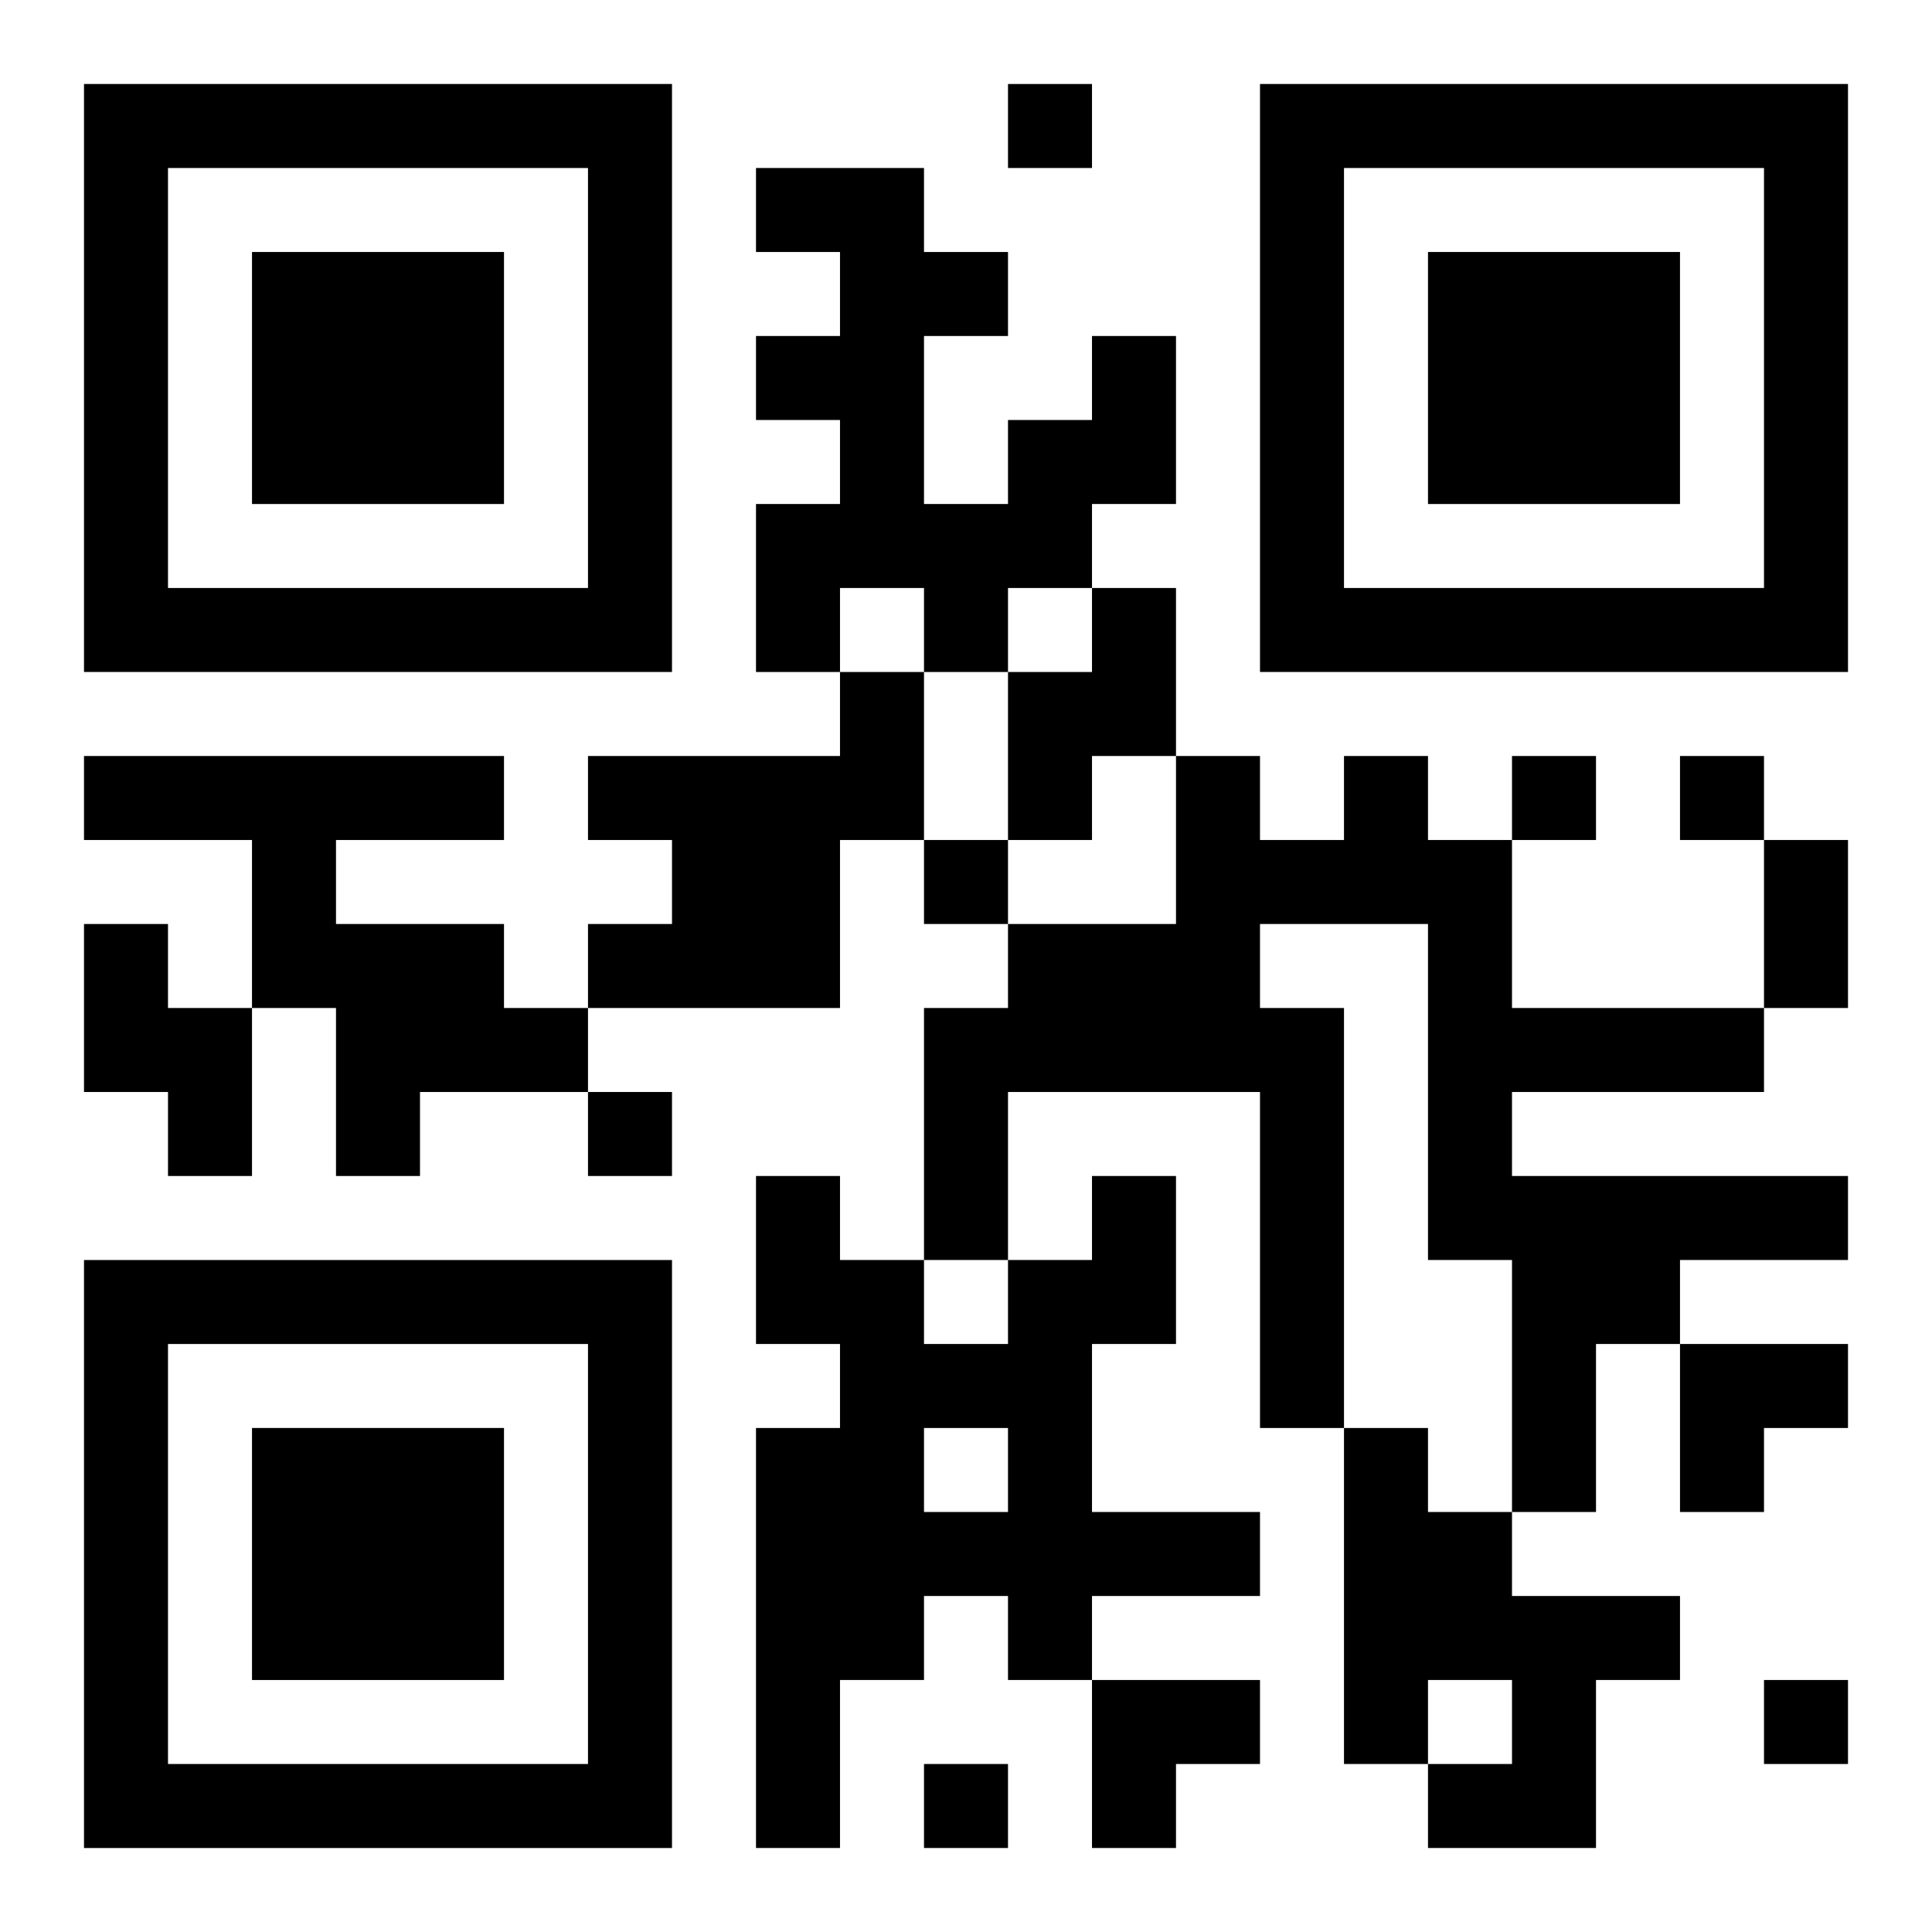
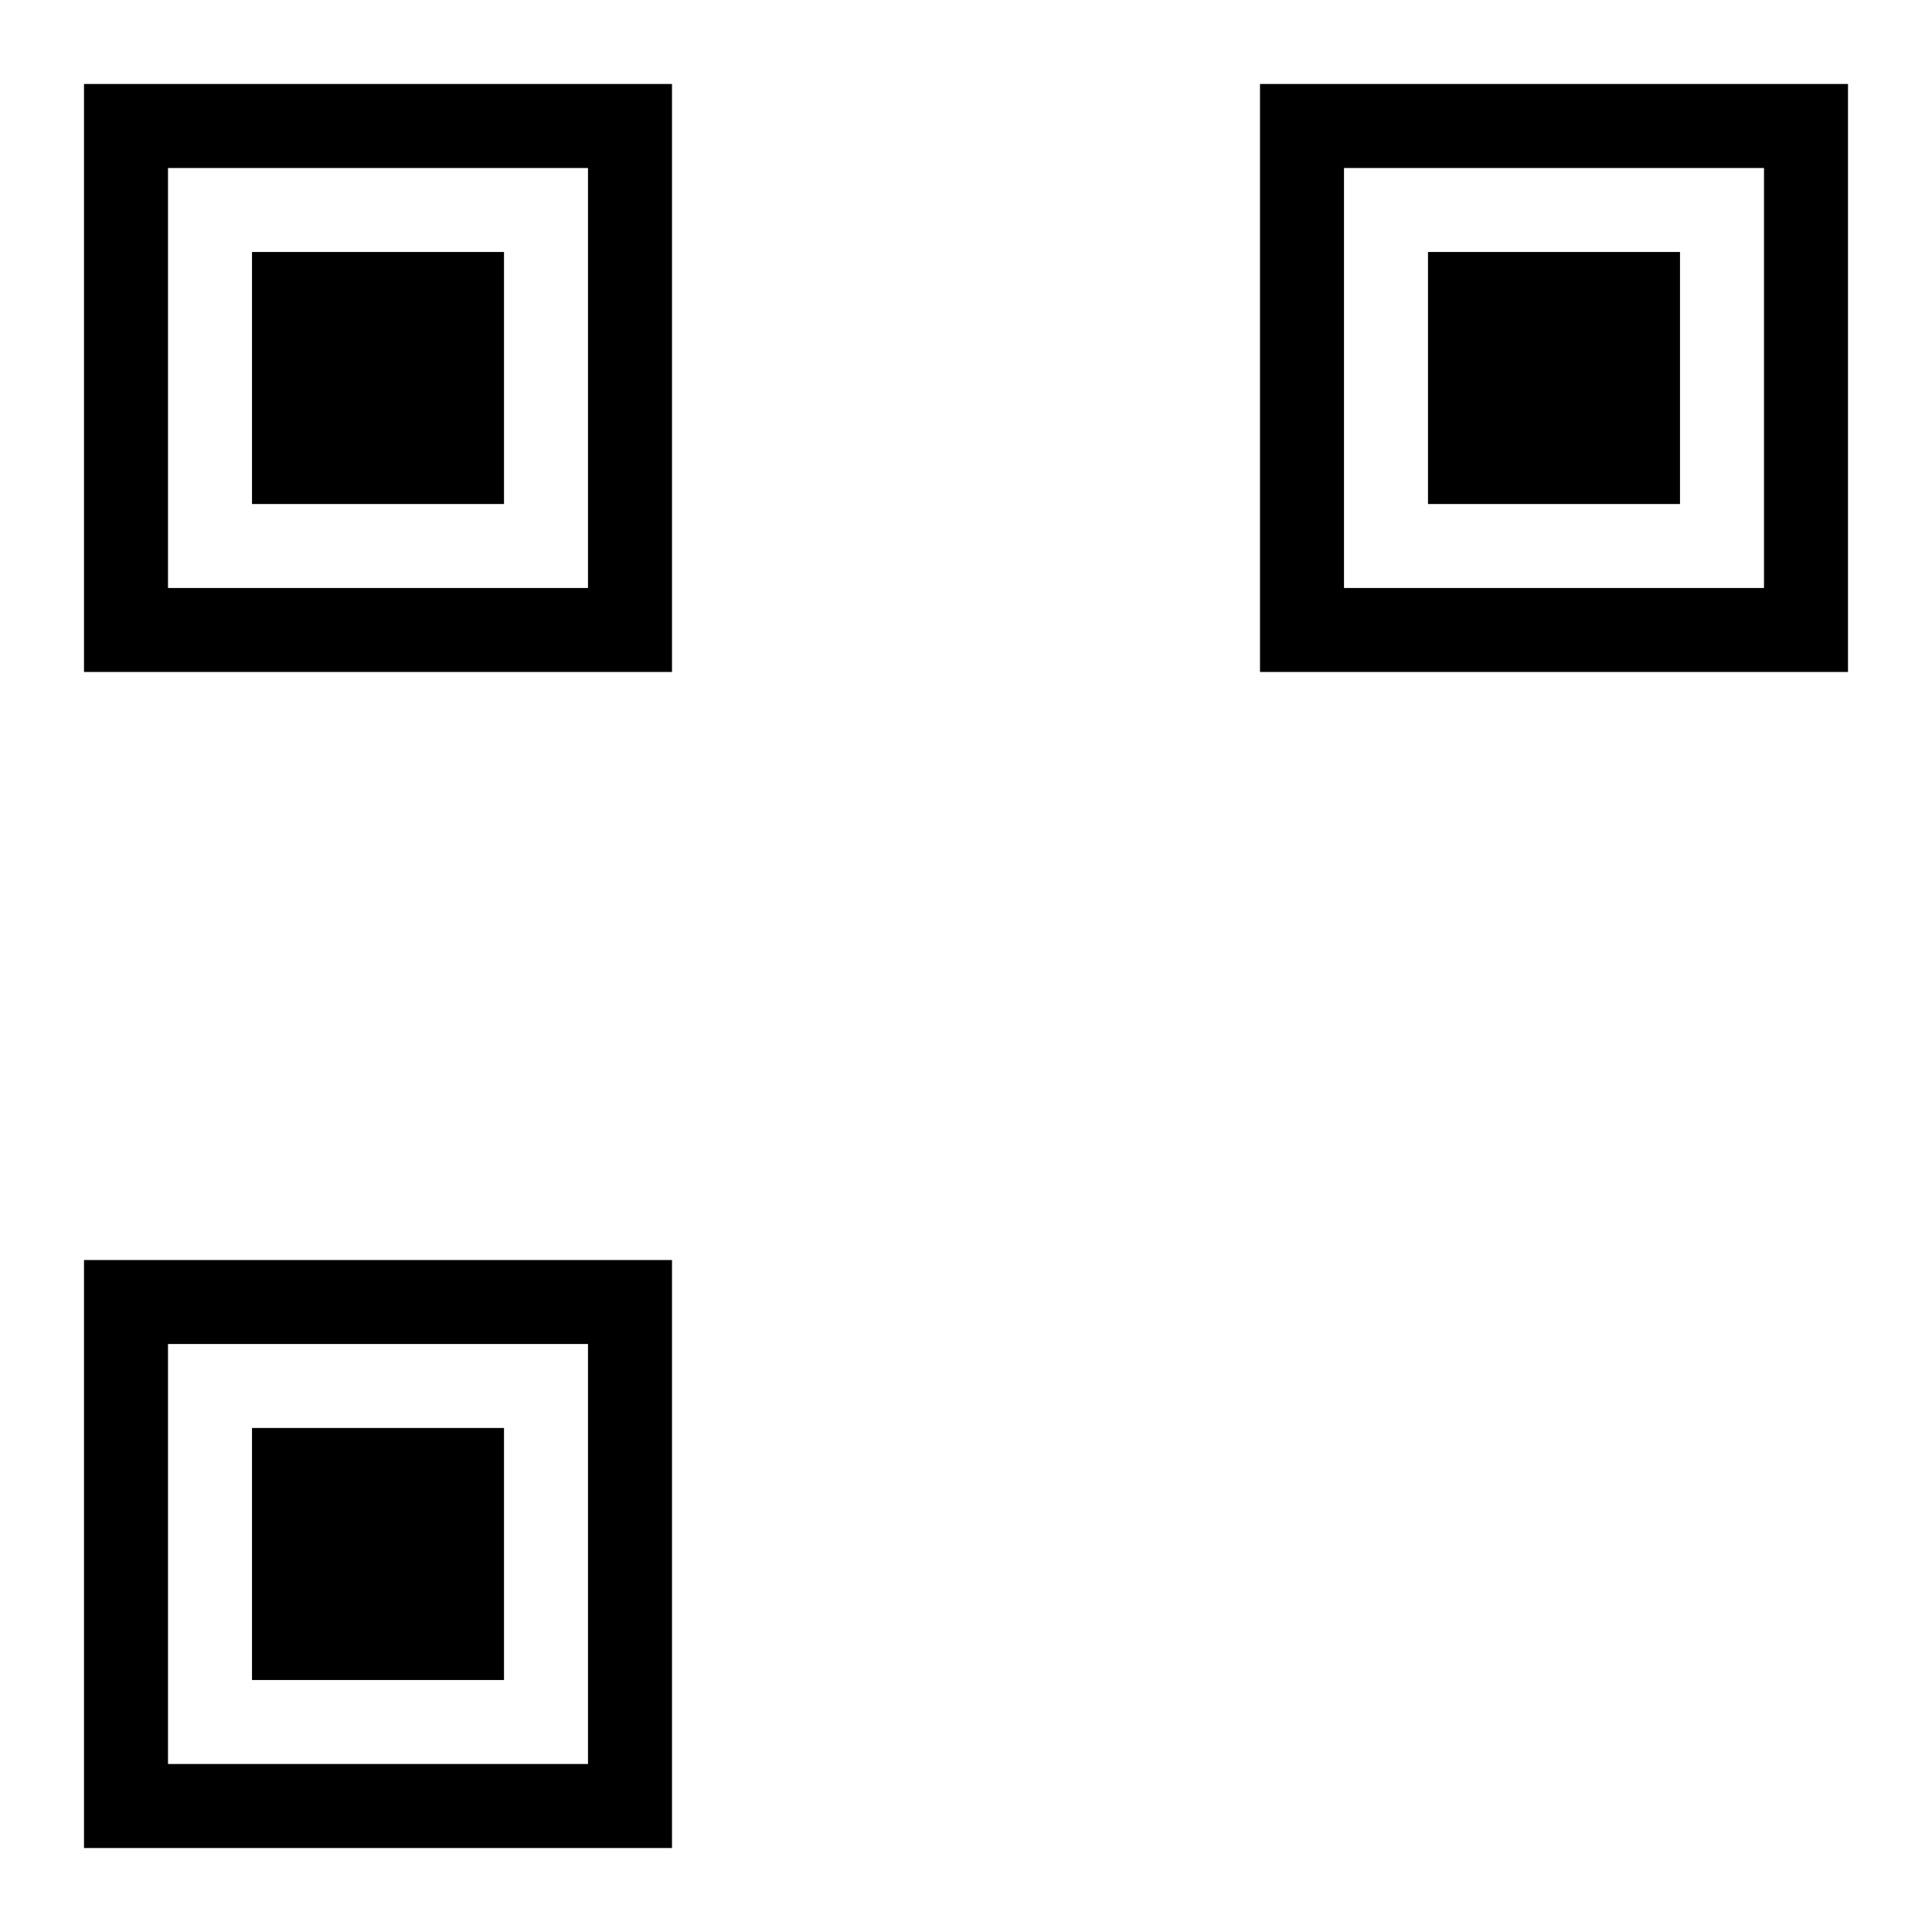
<svg xmlns="http://www.w3.org/2000/svg" xmlns:xlink="http://www.w3.org/1999/xlink" width="250" height="250" baseProfile="full" version="1.1" viewBox="-1 -1 23 23">
  <symbol id="a">
    <path d="m0 7v7h7v-7h-7zm1 1h5v5h-5v-5zm1 1v3h3v-3h-3z" />
  </symbol>
  <use y="-7" xlink:href="#a" />
  <use y="7" xlink:href="#a" />
  <use x="14" y="-7" xlink:href="#a" />
-   <path d="m12 3h1v2h-1v1h-1v1h-1v-1h-1v1h-1v-2h1v-1h-1v-1h1v-1h-1v-1h2v1h1v1h-1v2h1v-1h1v-1m0 3h1v2h-1v1h-1v-2h1v-1m-3 1h1v2h-1v2h-3v-1h1v-1h-1v-1h3v-1m-9 1h5v1h-2v1h2v1h1v1h-2v1h-1v-2h-1v-2h-2v-1m15 0h1v1h1v2h3v1h-3v1h4v1h-2v1h-1v2h-1v-3h-1v-4h-2v1h1v5h-1v-4h-3v2h-1v-3h1v-1h2v-2h1v1h1v-1m-15 2h1v1h1v2h-1v-1h-1v-2m12 3h1v2h-1v2h2v1h-2v1h-1v-1h-1v1h-1v2h-1v-5h1v-1h-1v-2h1v1h1v1h1v-1h1v-1m-2 3v1h1v-1h-1m5 0h1v1h1v1h2v1h-1v2h-2v-1h1v-1h-1v1h-1v-4m-4-16v1h1v-1h-1m6 8v1h1v-1h-1m2 0v1h1v-1h-1m-9 1v1h1v-1h-1m-4 3v1h1v-1h-1m14 7v1h1v-1h-1m-10 1v1h1v-1h-1m10-11h1v2h-1v-2m-1 6h2v1h-1v1h-1zm-7 4h2v1h-1v1h-1z" />
</svg>